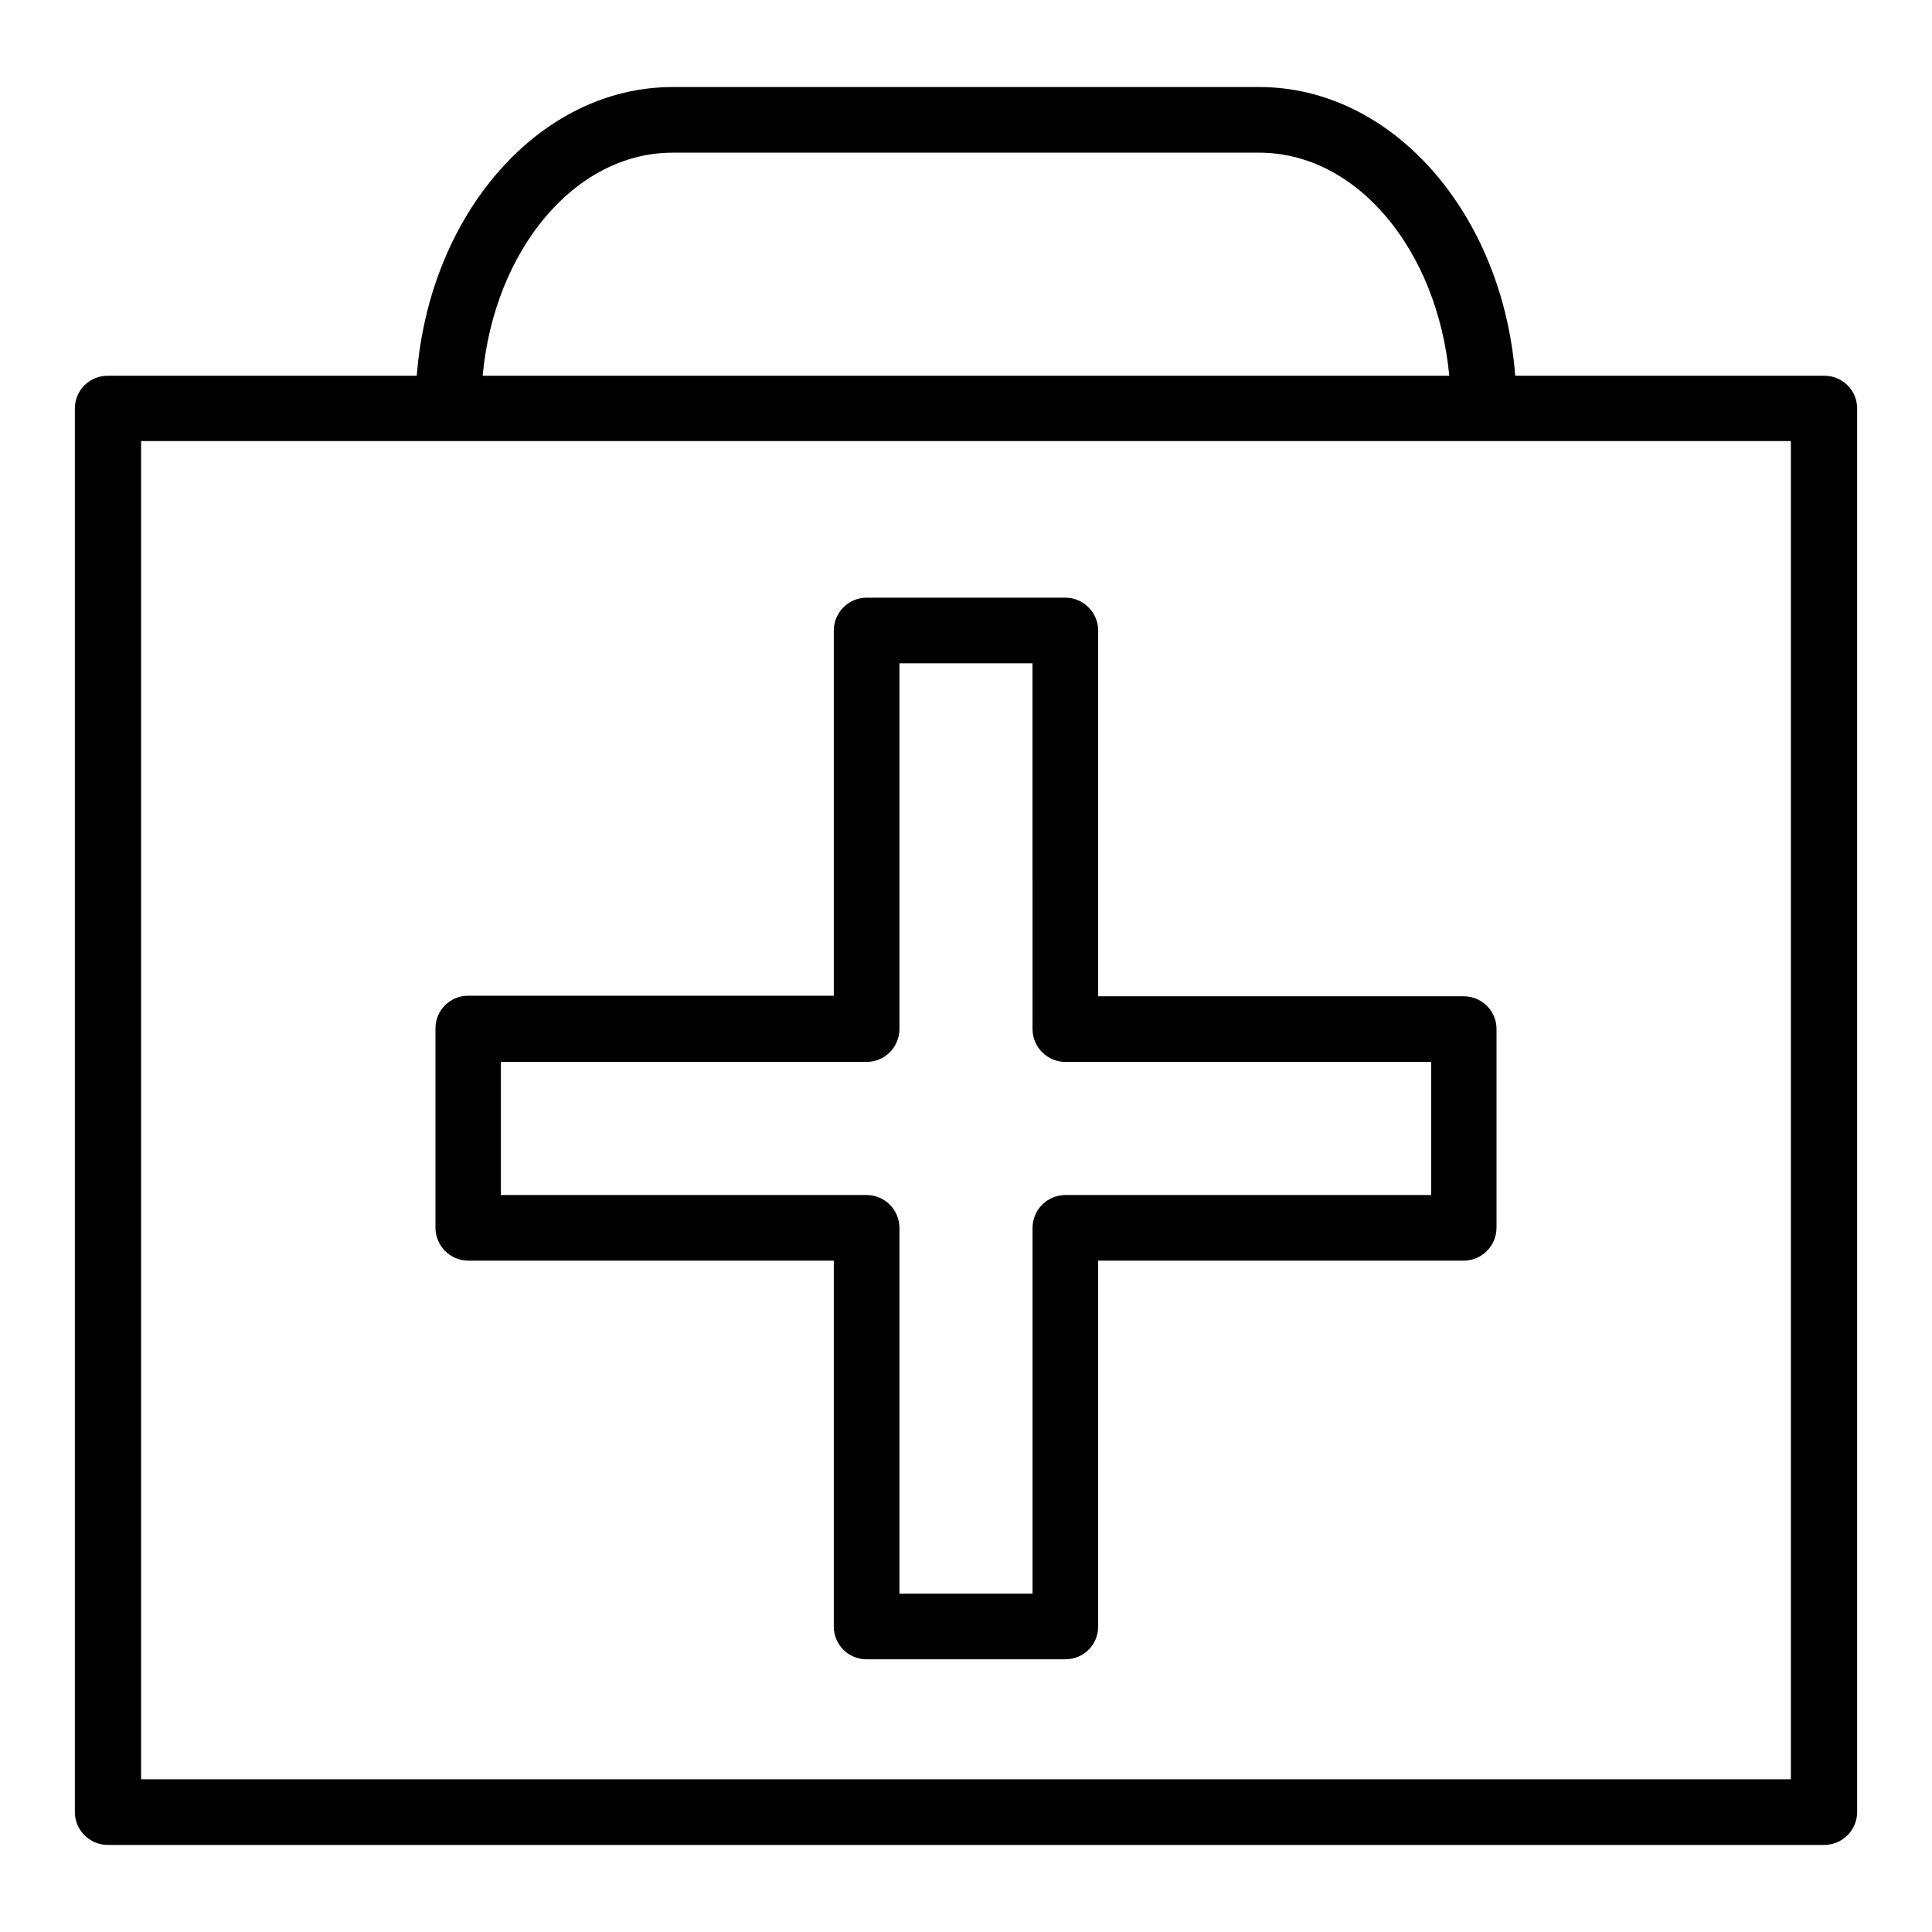
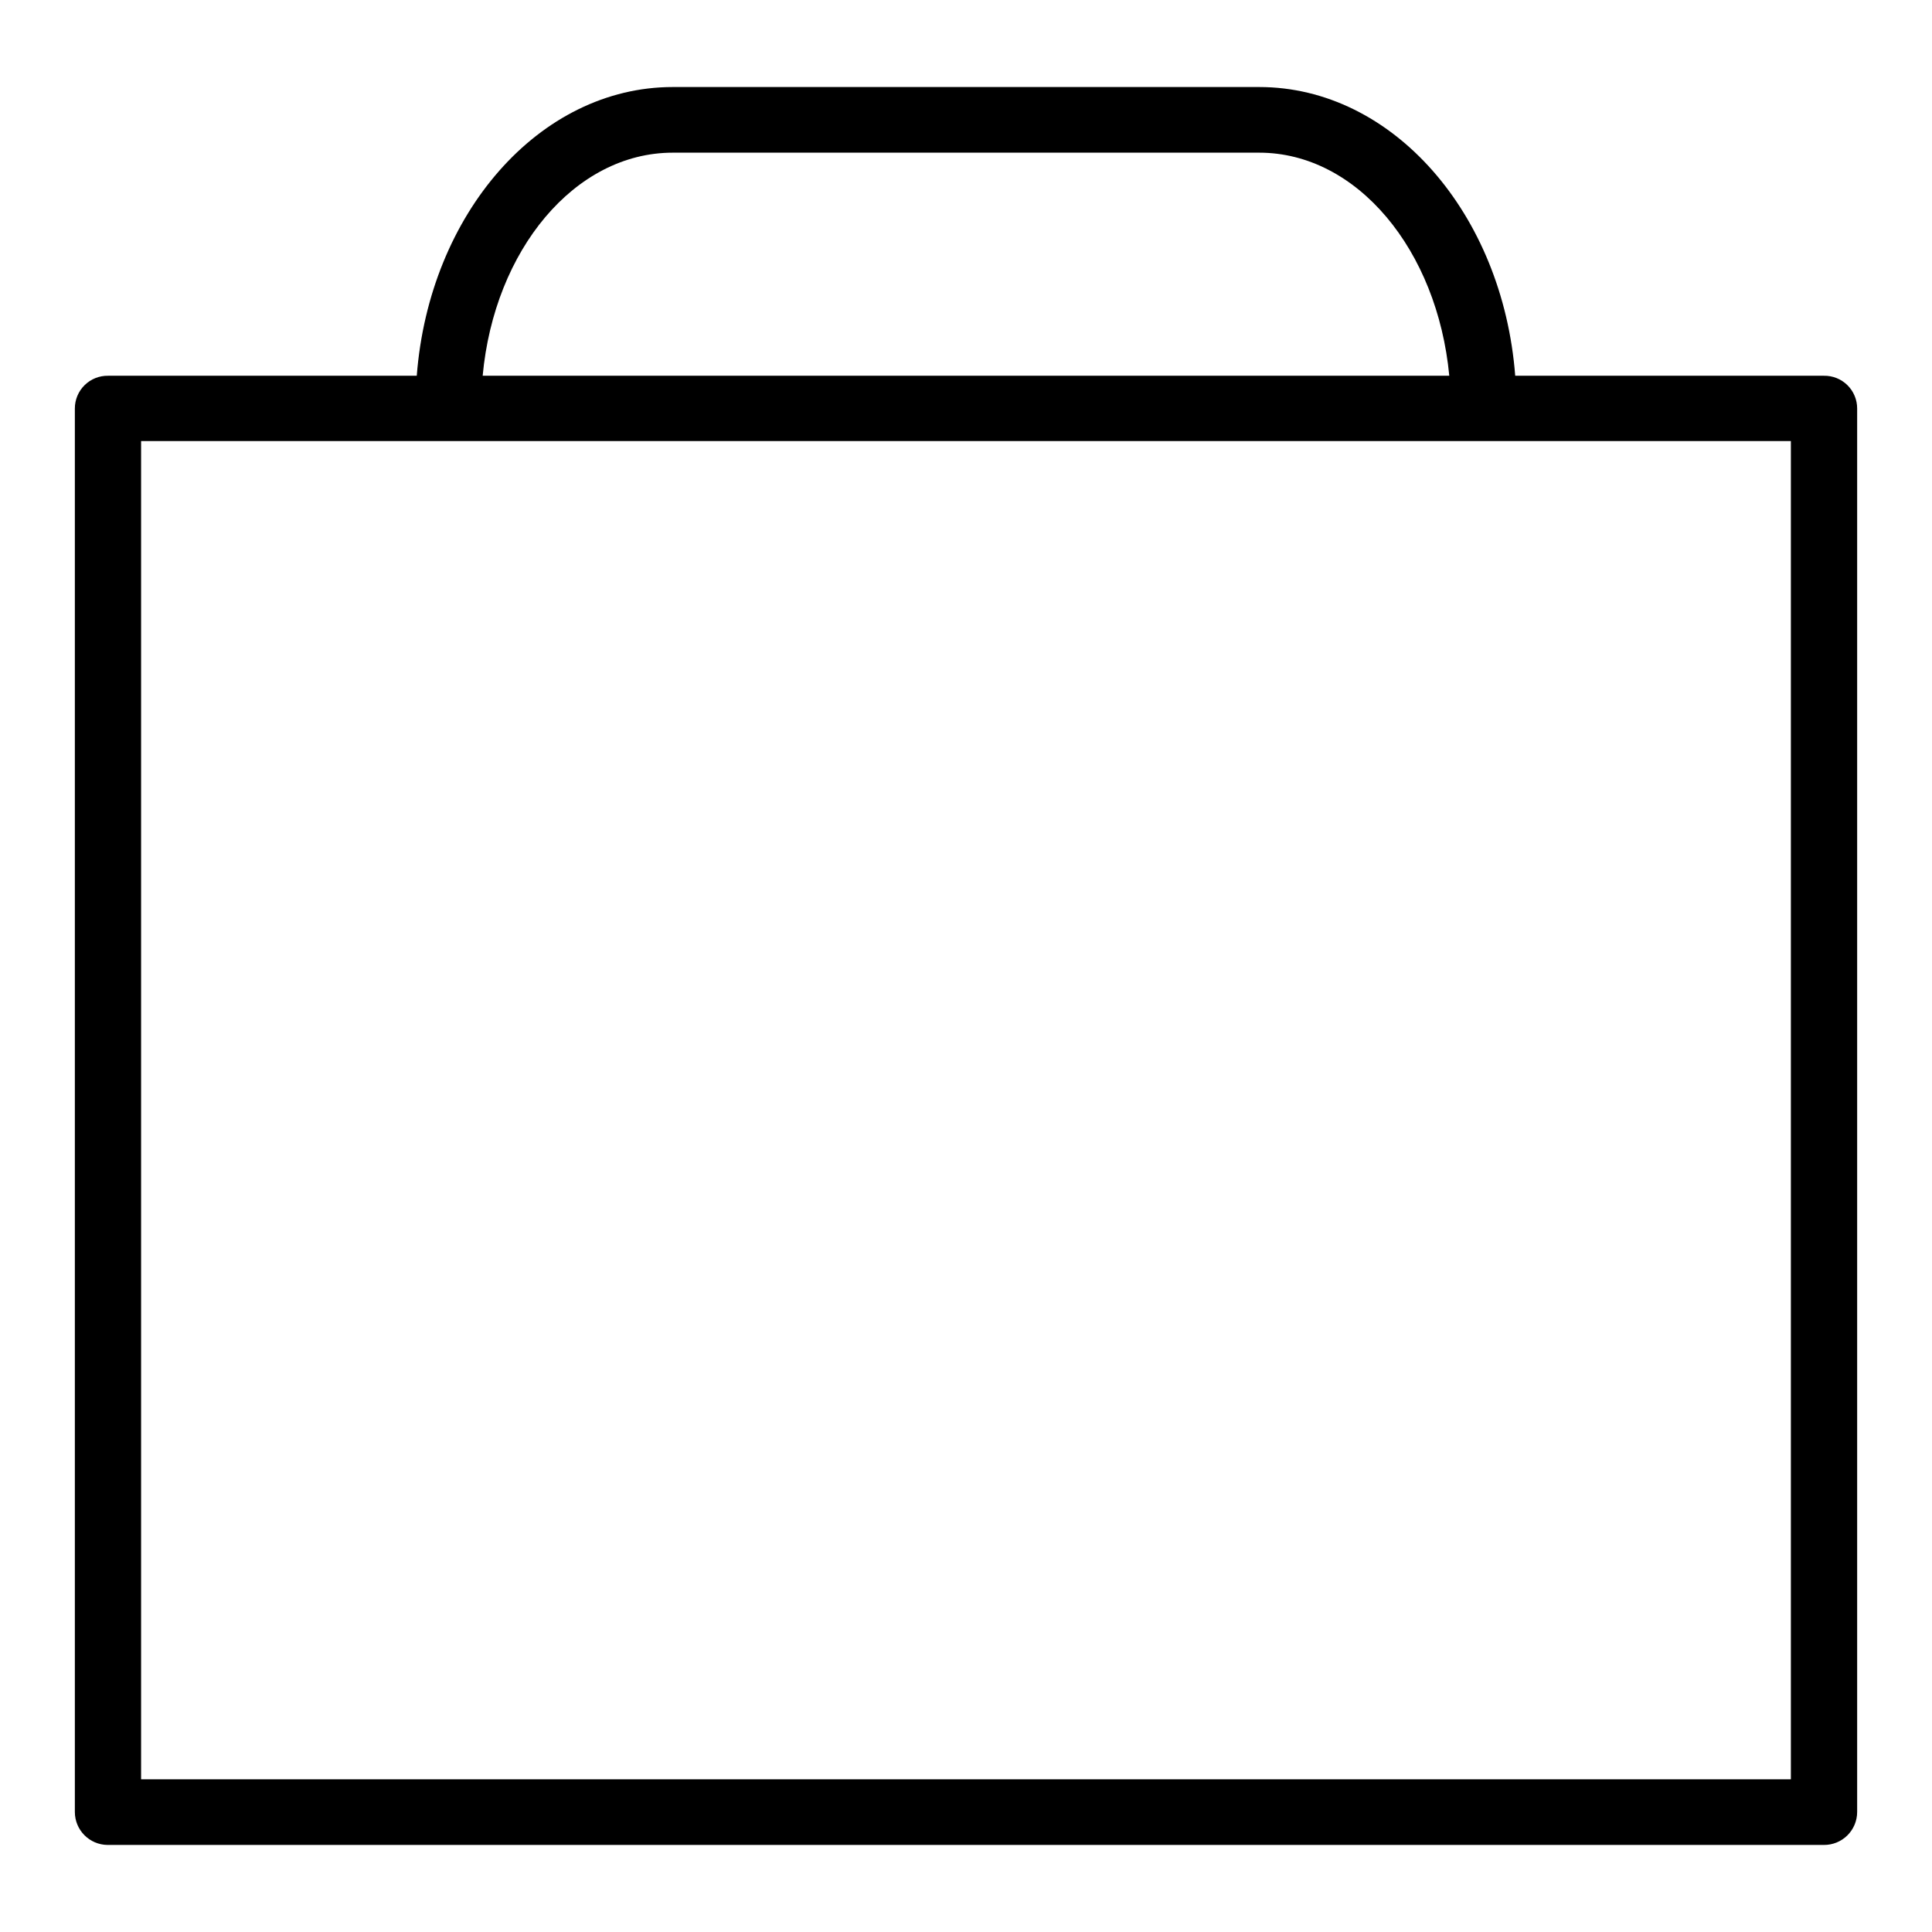
<svg xmlns="http://www.w3.org/2000/svg" fill="#000000" width="800px" height="800px" version="1.1" viewBox="144 144 512 512">
  <g>
-     <path d="m268.06 478.09h96.906v96.984c0 4.781 3.875 8.656 8.66 8.656h52.742c4.781 0 8.656-3.875 8.656-8.656v-96.984h96.906c4.797-0.043 8.66-3.945 8.66-8.738v-52.664c0-4.781-3.879-8.66-8.66-8.66h-96.906v-96.902c0-4.797-3.863-8.695-8.656-8.738h-52.742c-4.797 0.043-8.66 3.941-8.66 8.738v96.746h-96.906c-4.781 0-8.66 3.875-8.66 8.66v52.664c-0.039 2.328 0.852 4.582 2.477 6.25 1.625 1.672 3.852 2.625 6.184 2.644zm8.66-52.664h96.906c2.316 0 4.539-0.922 6.176-2.559 1.641-1.641 2.559-3.863 2.559-6.18v-96.906h35.266l0.004 96.906c0 2.316 0.918 4.539 2.559 6.18 1.637 1.637 3.859 2.559 6.18 2.559h96.902v35.266h-96.902c-4.797 0-8.695 3.863-8.738 8.66v96.984h-35.27v-96.984c-0.043-4.797-3.941-8.66-8.734-8.66h-96.906z" />
    <path d="m627.34 243.58h-81.793c-3.305-42.902-32.434-76.516-67.855-76.516h-155.39c-35.426 0-64.551 33.613-67.855 76.516h-81.789c-2.324-0.043-4.57 0.852-6.227 2.481-1.66 1.629-2.594 3.856-2.594 6.18v371.95c0 4.793 3.867 8.691 8.66 8.738h454.85c2.328 0.02 4.574-0.891 6.227-2.531 1.656-1.645 2.59-3.879 2.59-6.207v-371.95c0-2.324-0.934-4.551-2.594-6.18-1.656-1.629-3.898-2.523-6.223-2.481zm-305.04-59.121h155.39c25.977 0 47.23 25.82 50.383 59.117l-256.16 0.004c3.07-33.301 24.402-59.121 50.379-59.121zm296.3 431.07h-437.21v-354.64h437.21z" />
  </g>
</svg>